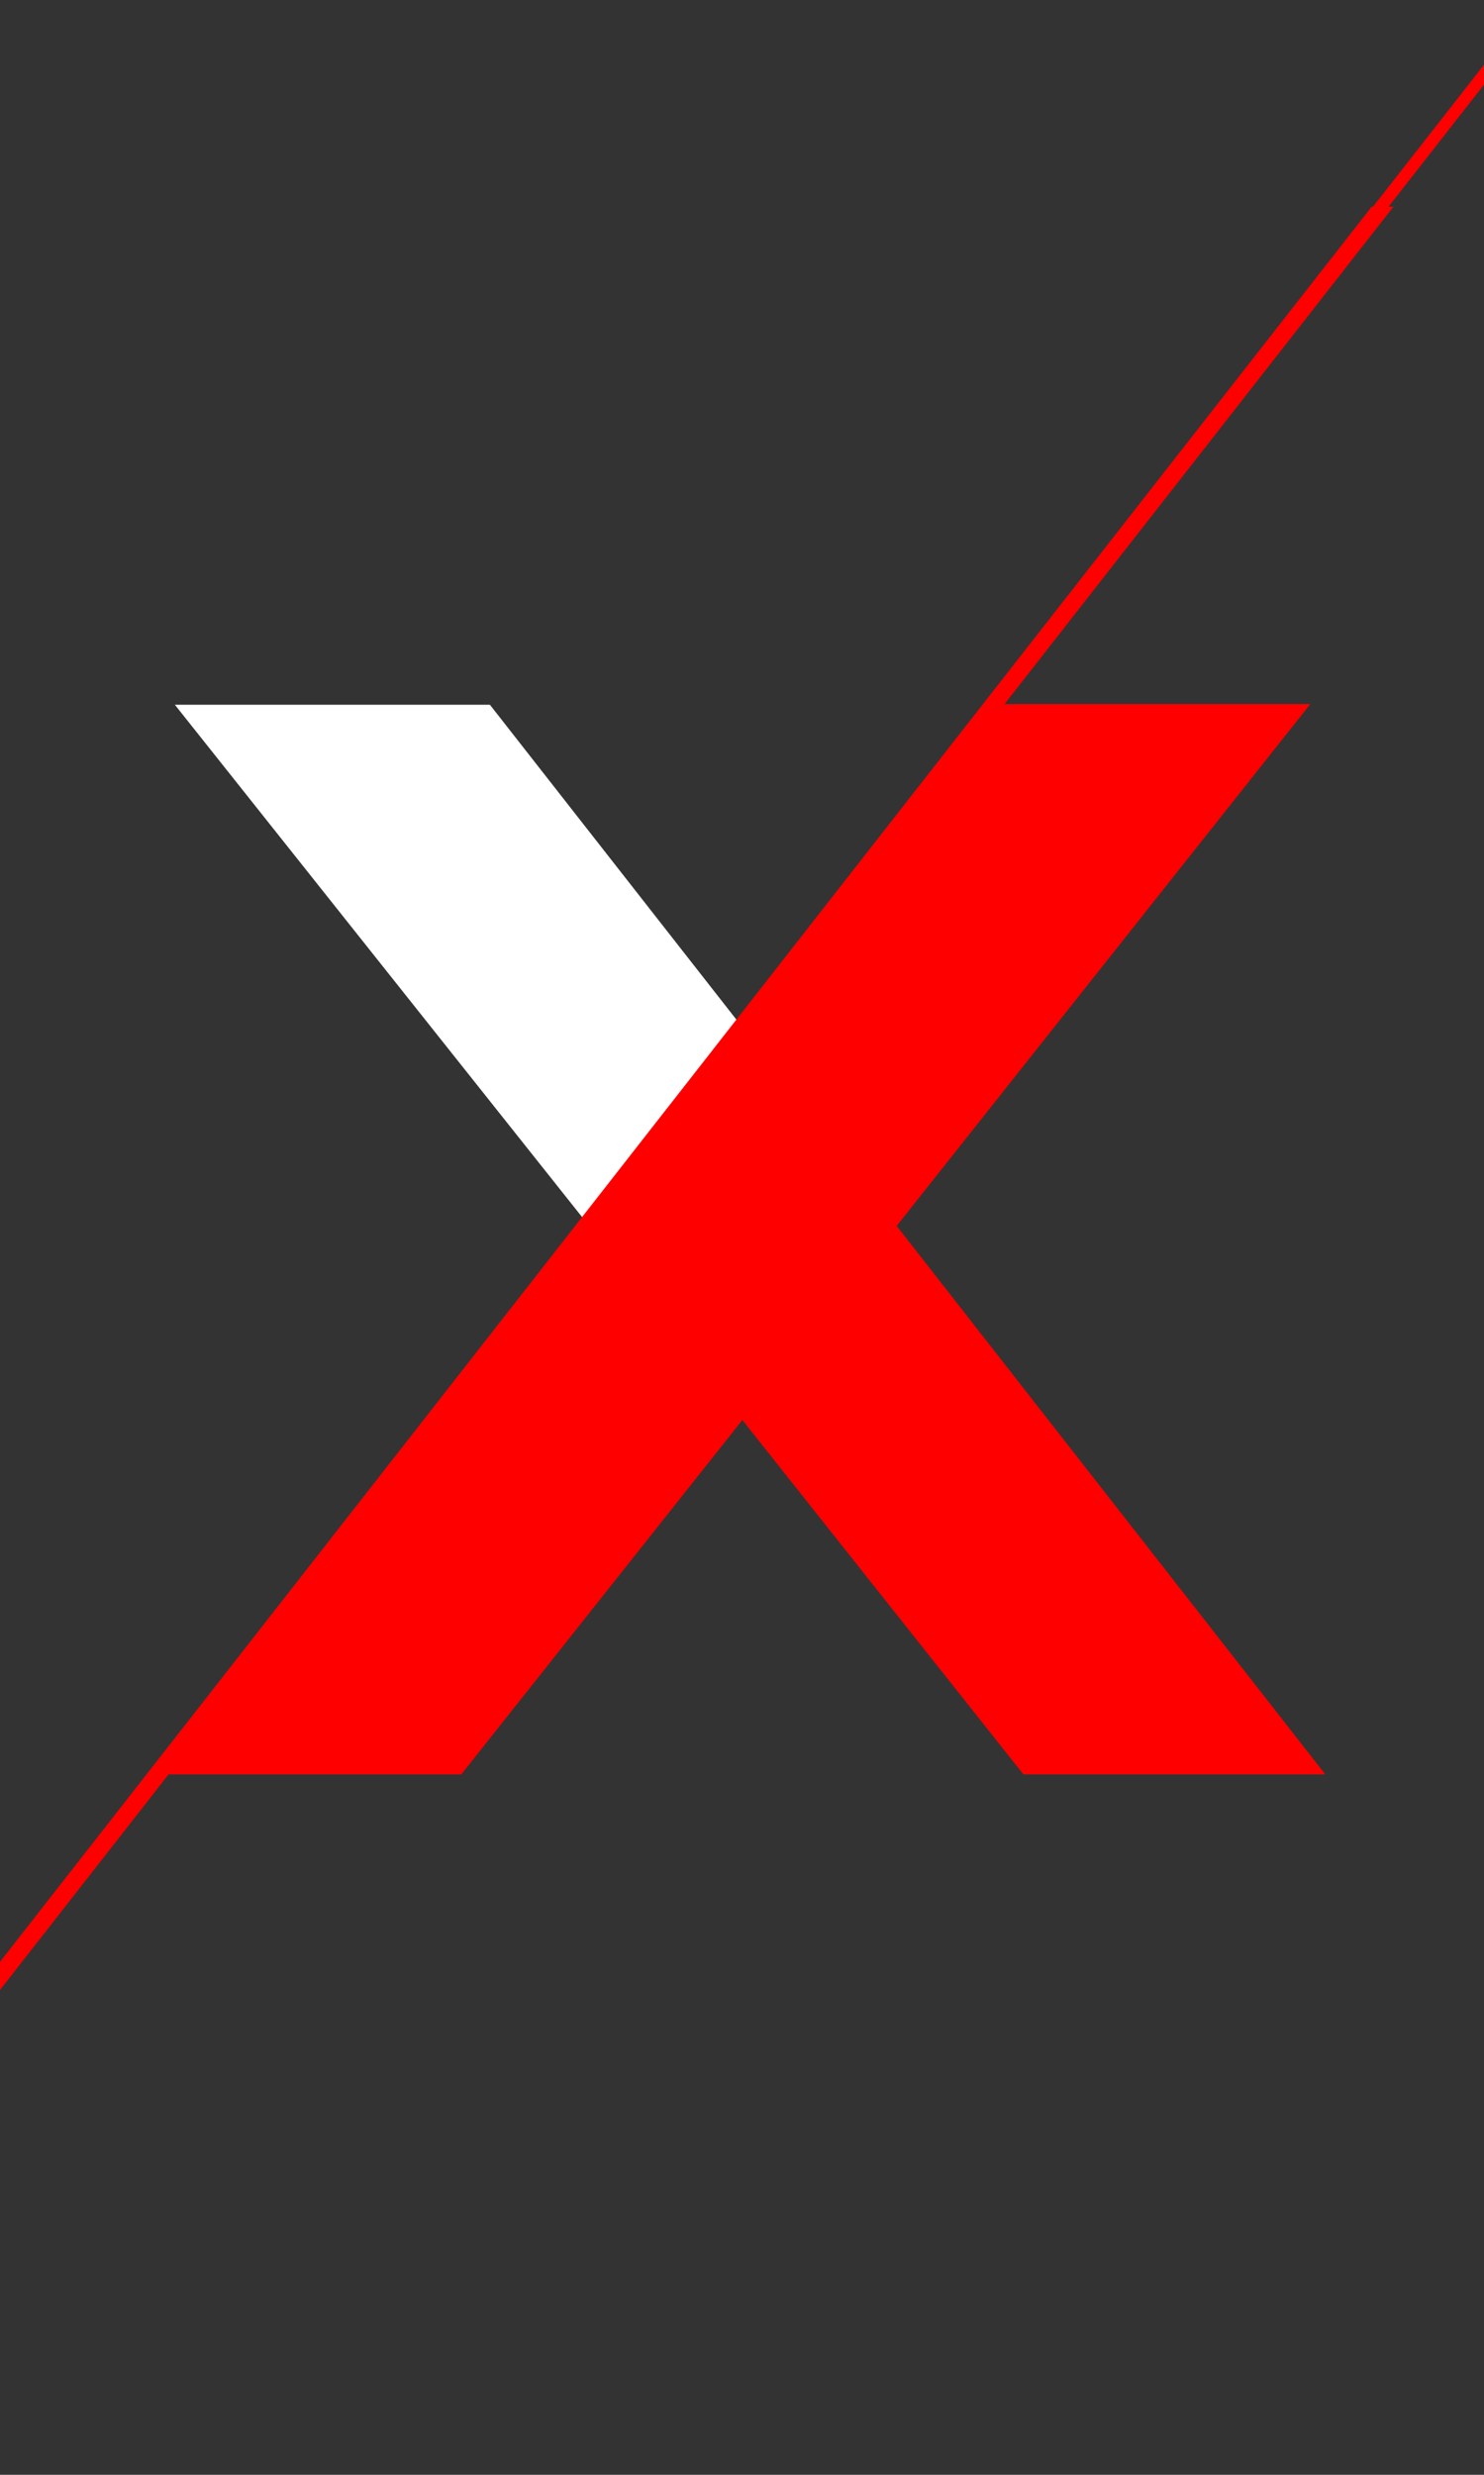
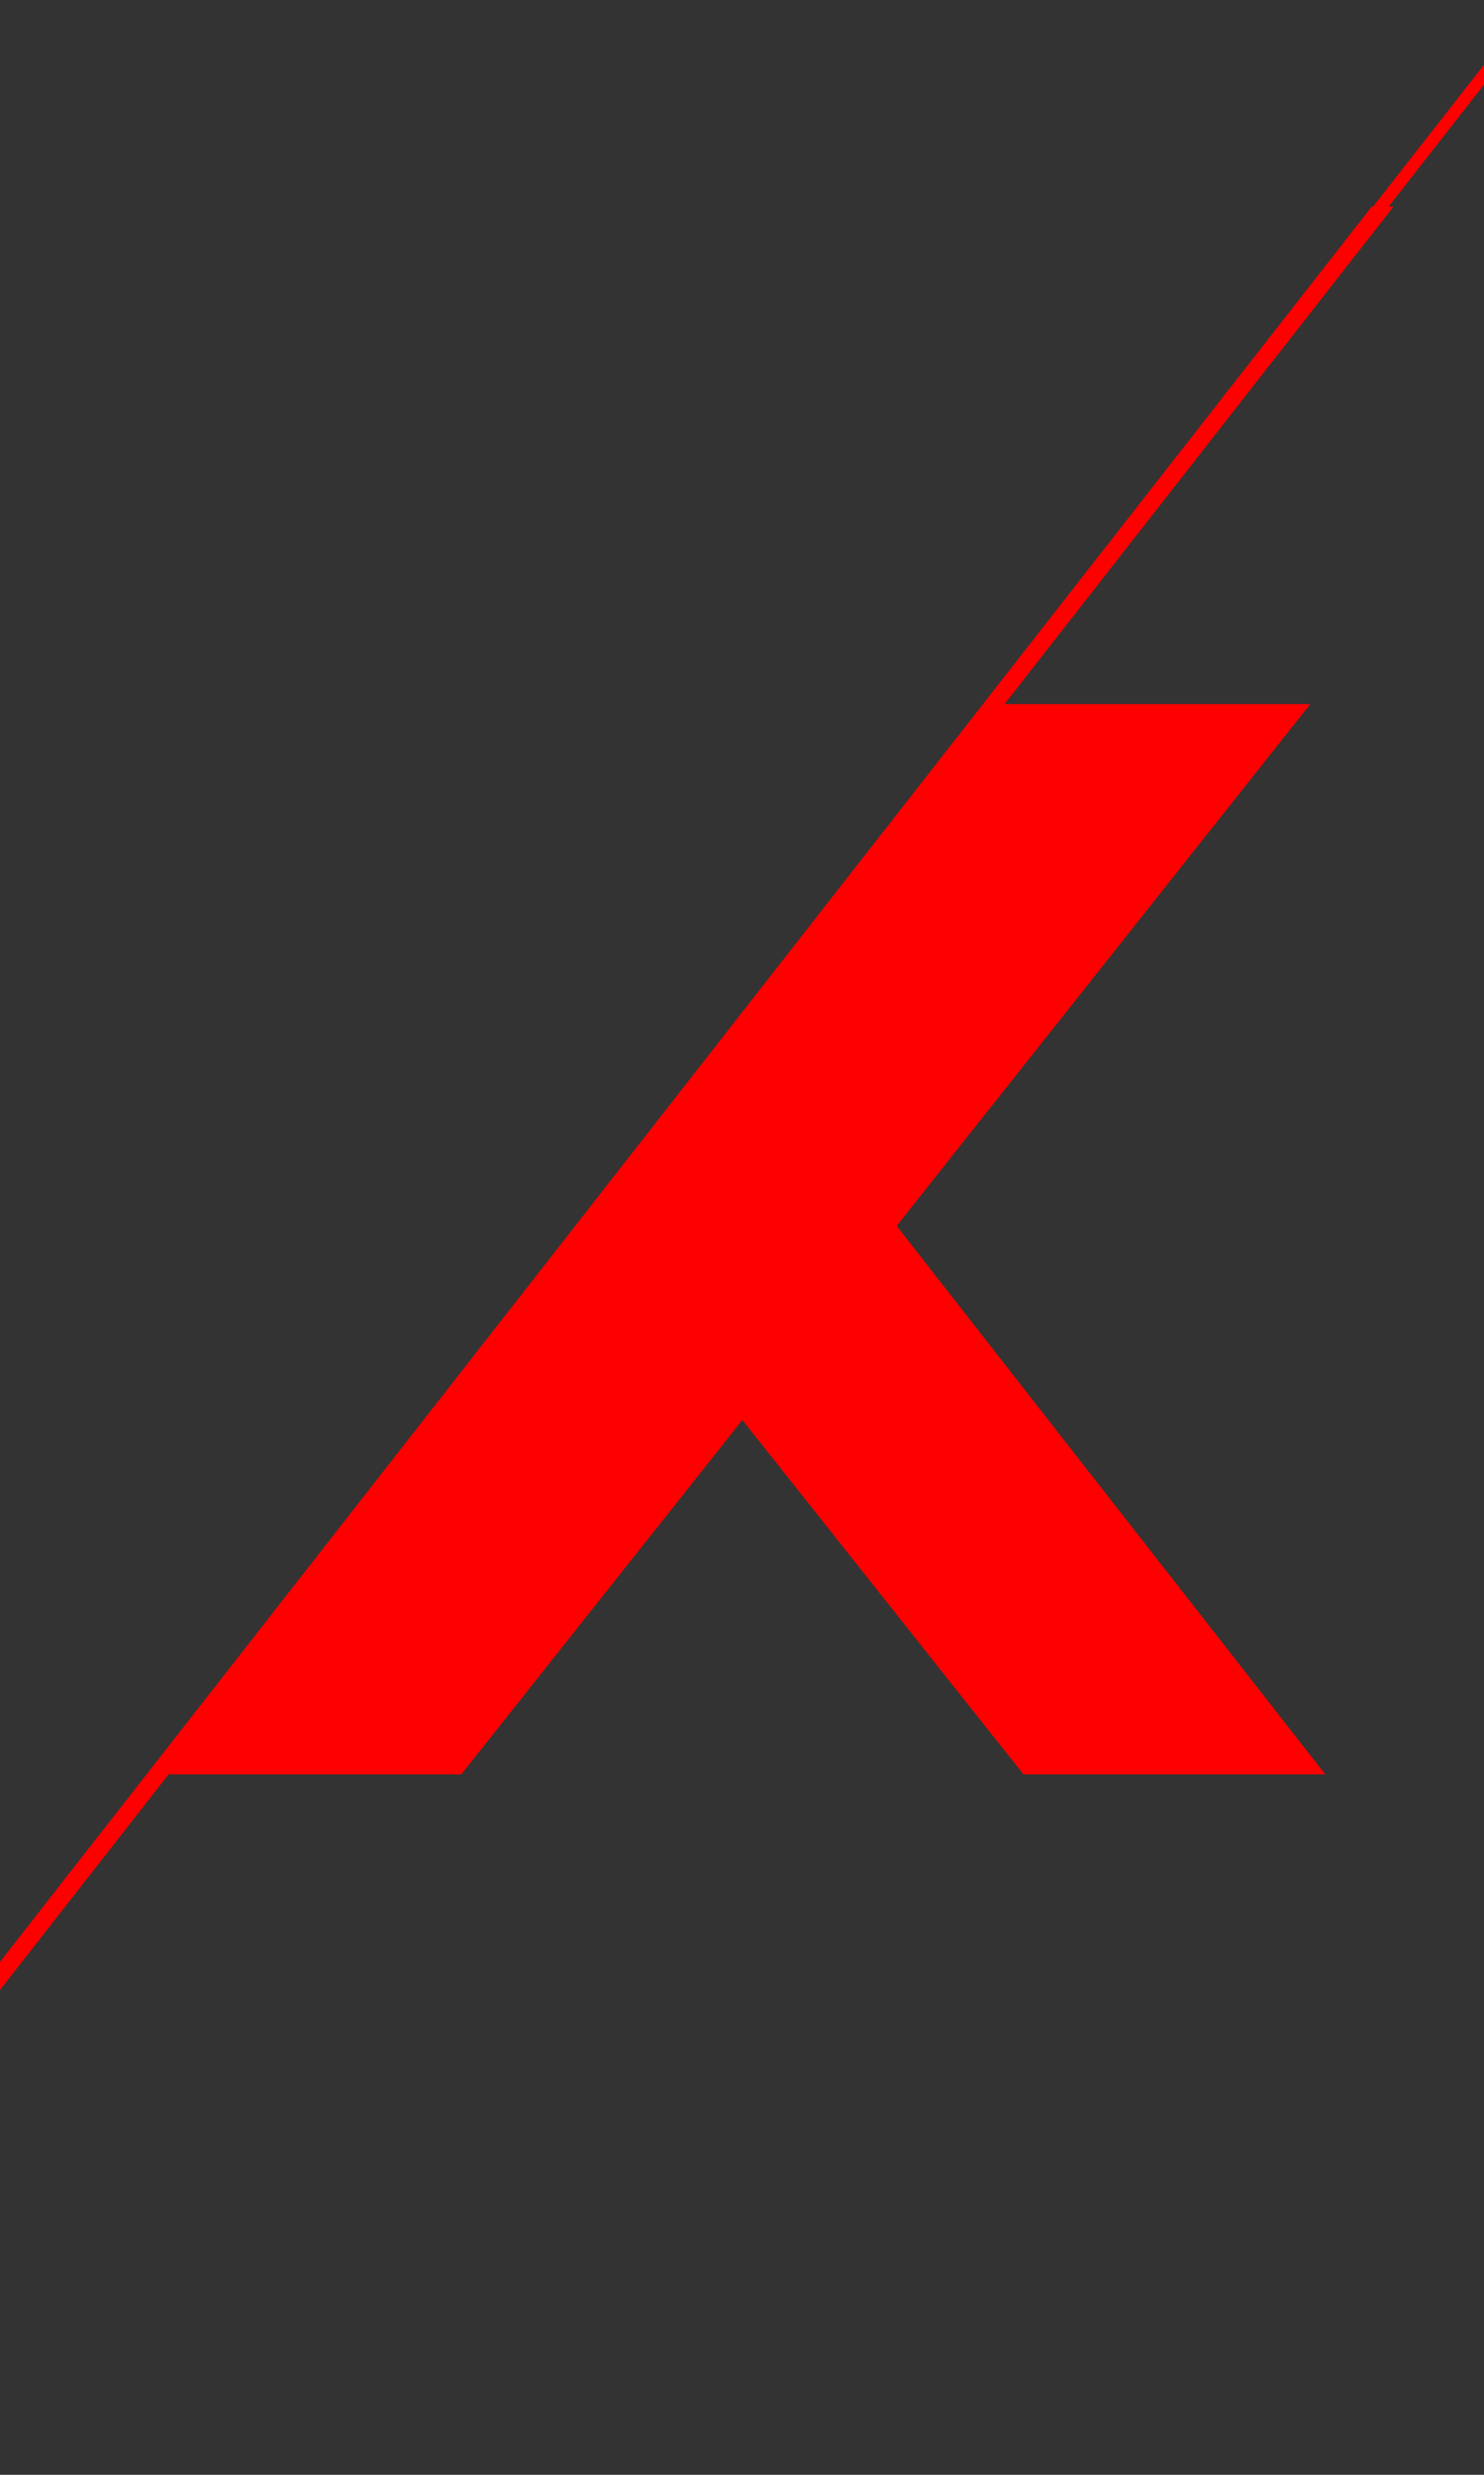
<svg xmlns="http://www.w3.org/2000/svg" width="288" height="480" viewBox="0 0 288 480" fill="none">
  <rect x="0" y="0" width="288" height="480" fill="#333333" stroke="none" />
  <g clip-path="url(#clip0_3496_13621)">
-     <path d="M125.458 251.769L33.934 136.688H95.075L156.405 214.985L125.458 251.769Z" fill="white" />
    <path d="M254.283 136.564H194.951L270.43 40.084H266.205L-40.5 432.309H-36.275L32.726 344.146H89.523L144.068 275.419L198.612 344.146H257.193L174.015 237.772L254.283 136.564Z" fill="#FF0000" />
    <line x1="321.515" y1="-28.337" x2="-35.44" y2="427.814" stroke="#FF0000" stroke-width="2.376" />
  </g>
  <defs>
    <clipPath id="clip0_3496_13621">
      <rect width="288" height="488" fill="white" transform="translate(0 -4)" />
    </clipPath>
  </defs>
</svg>